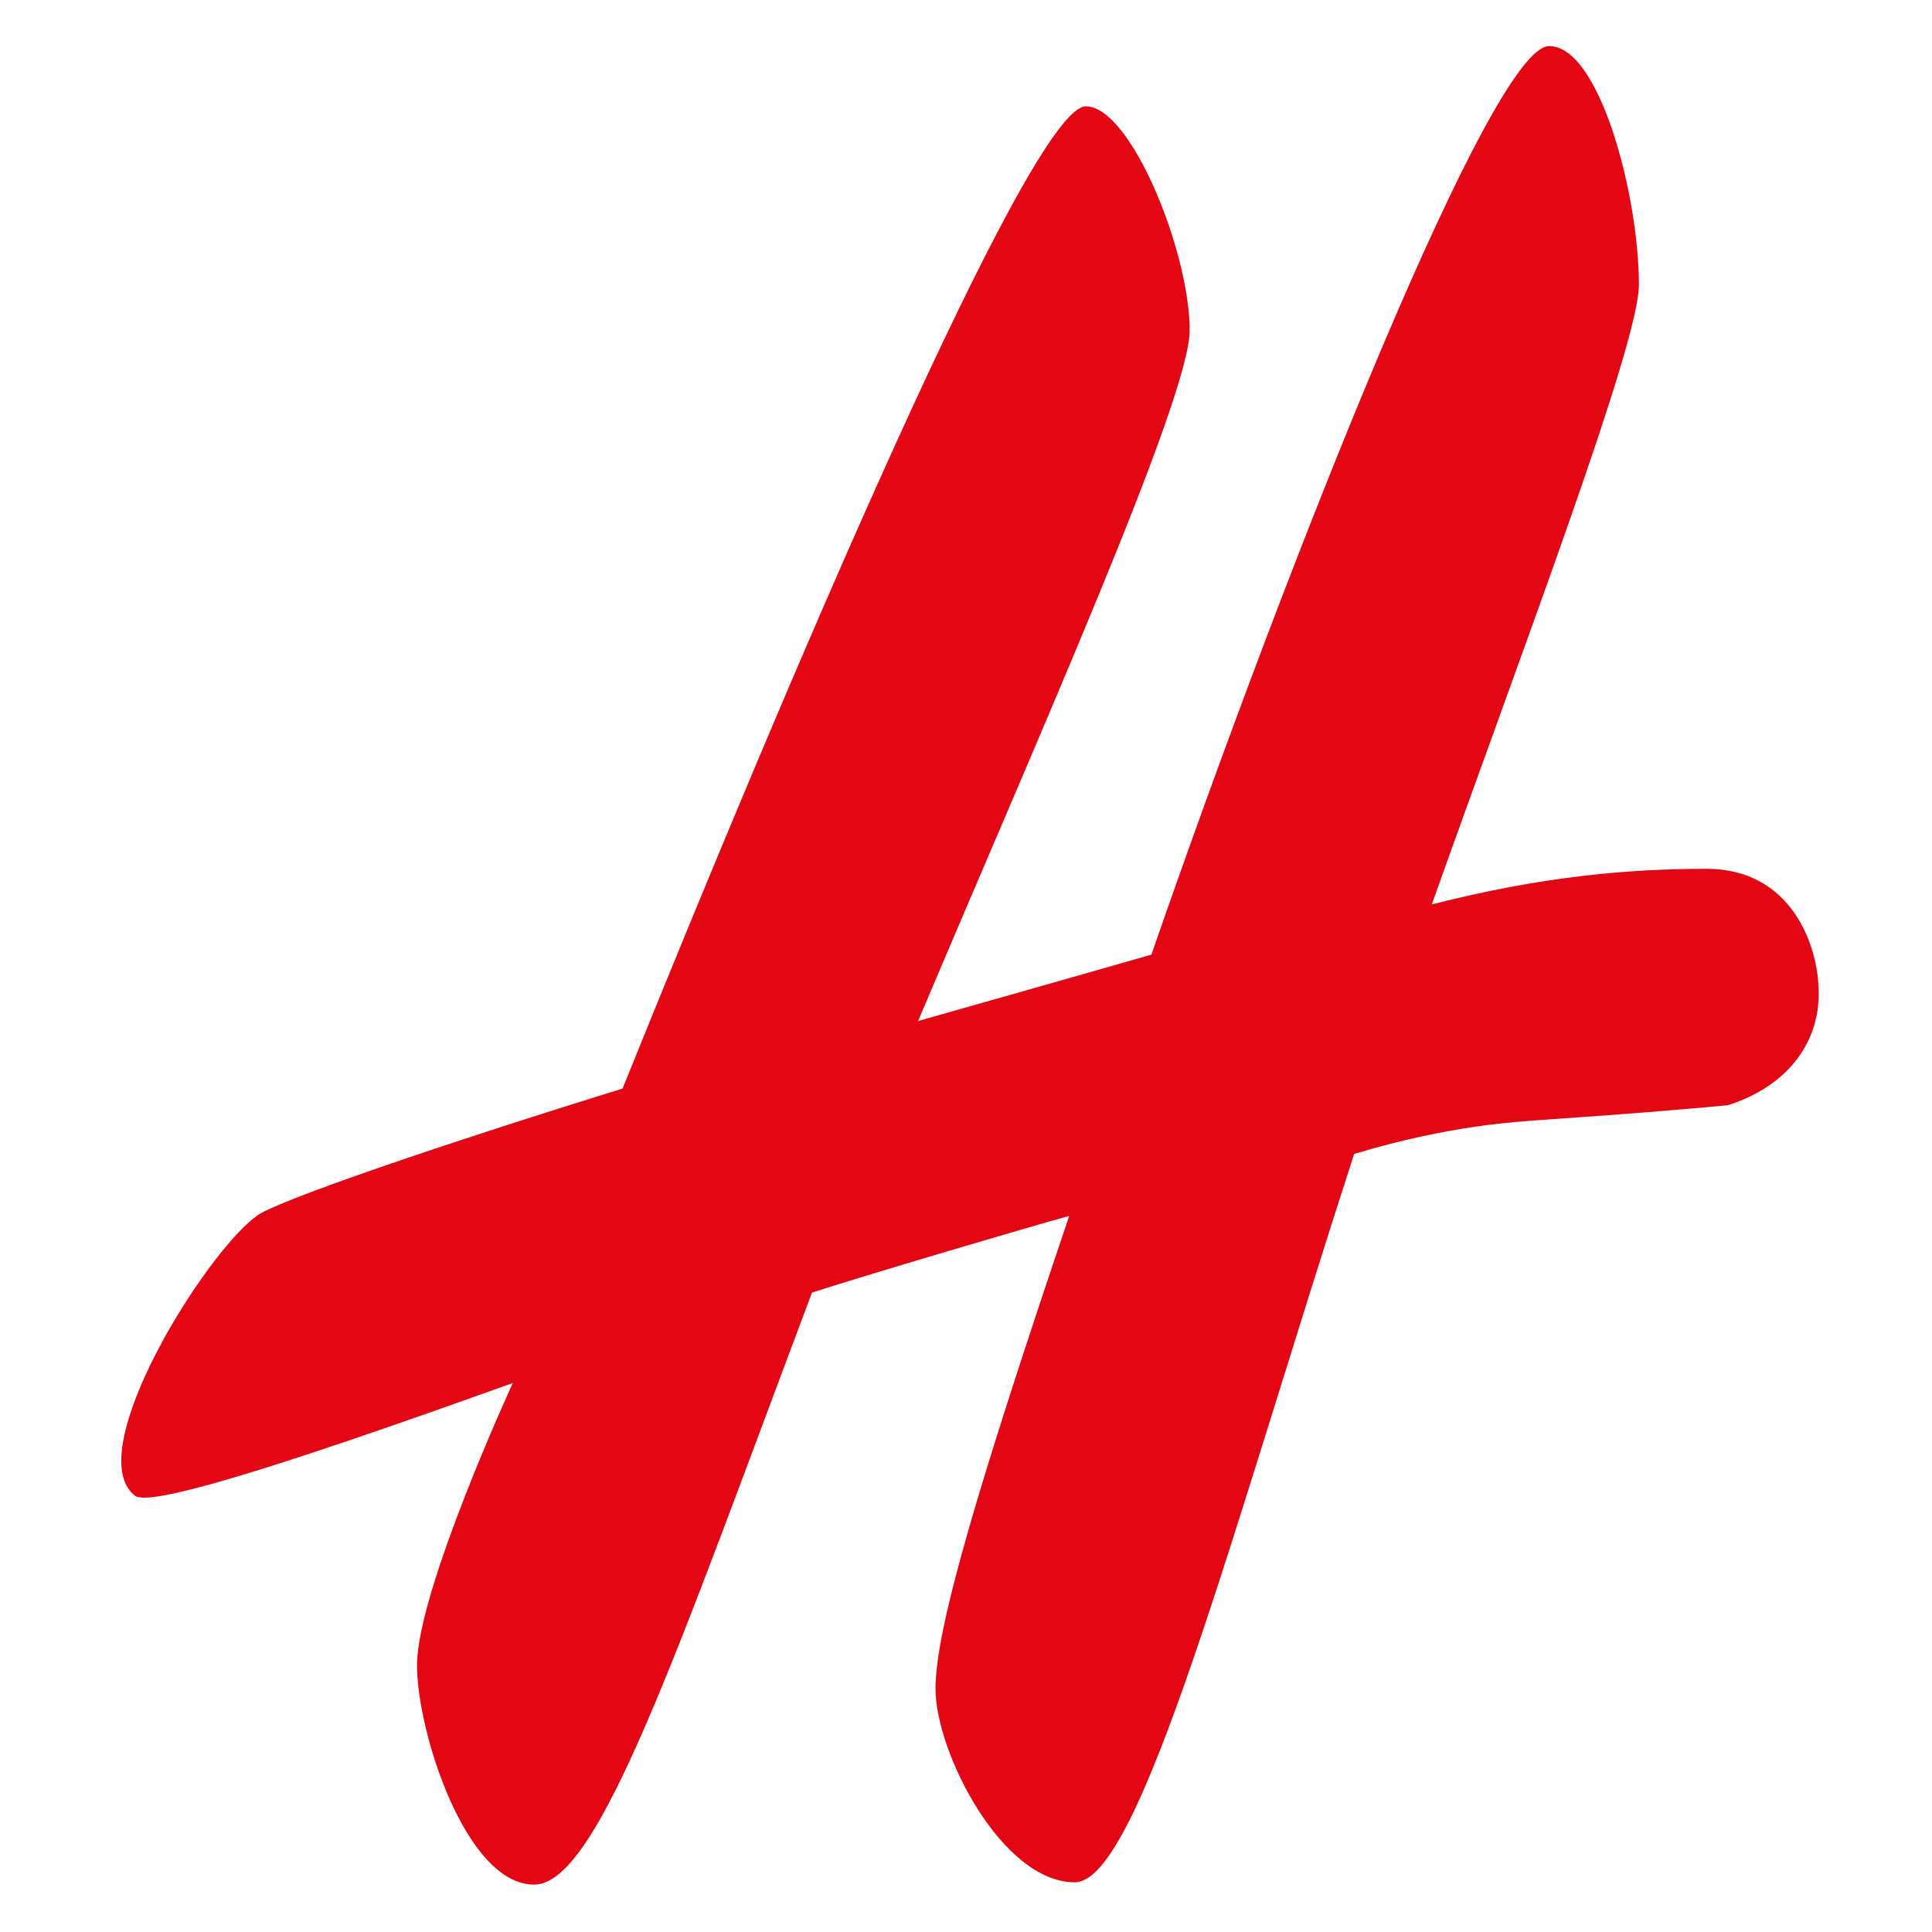
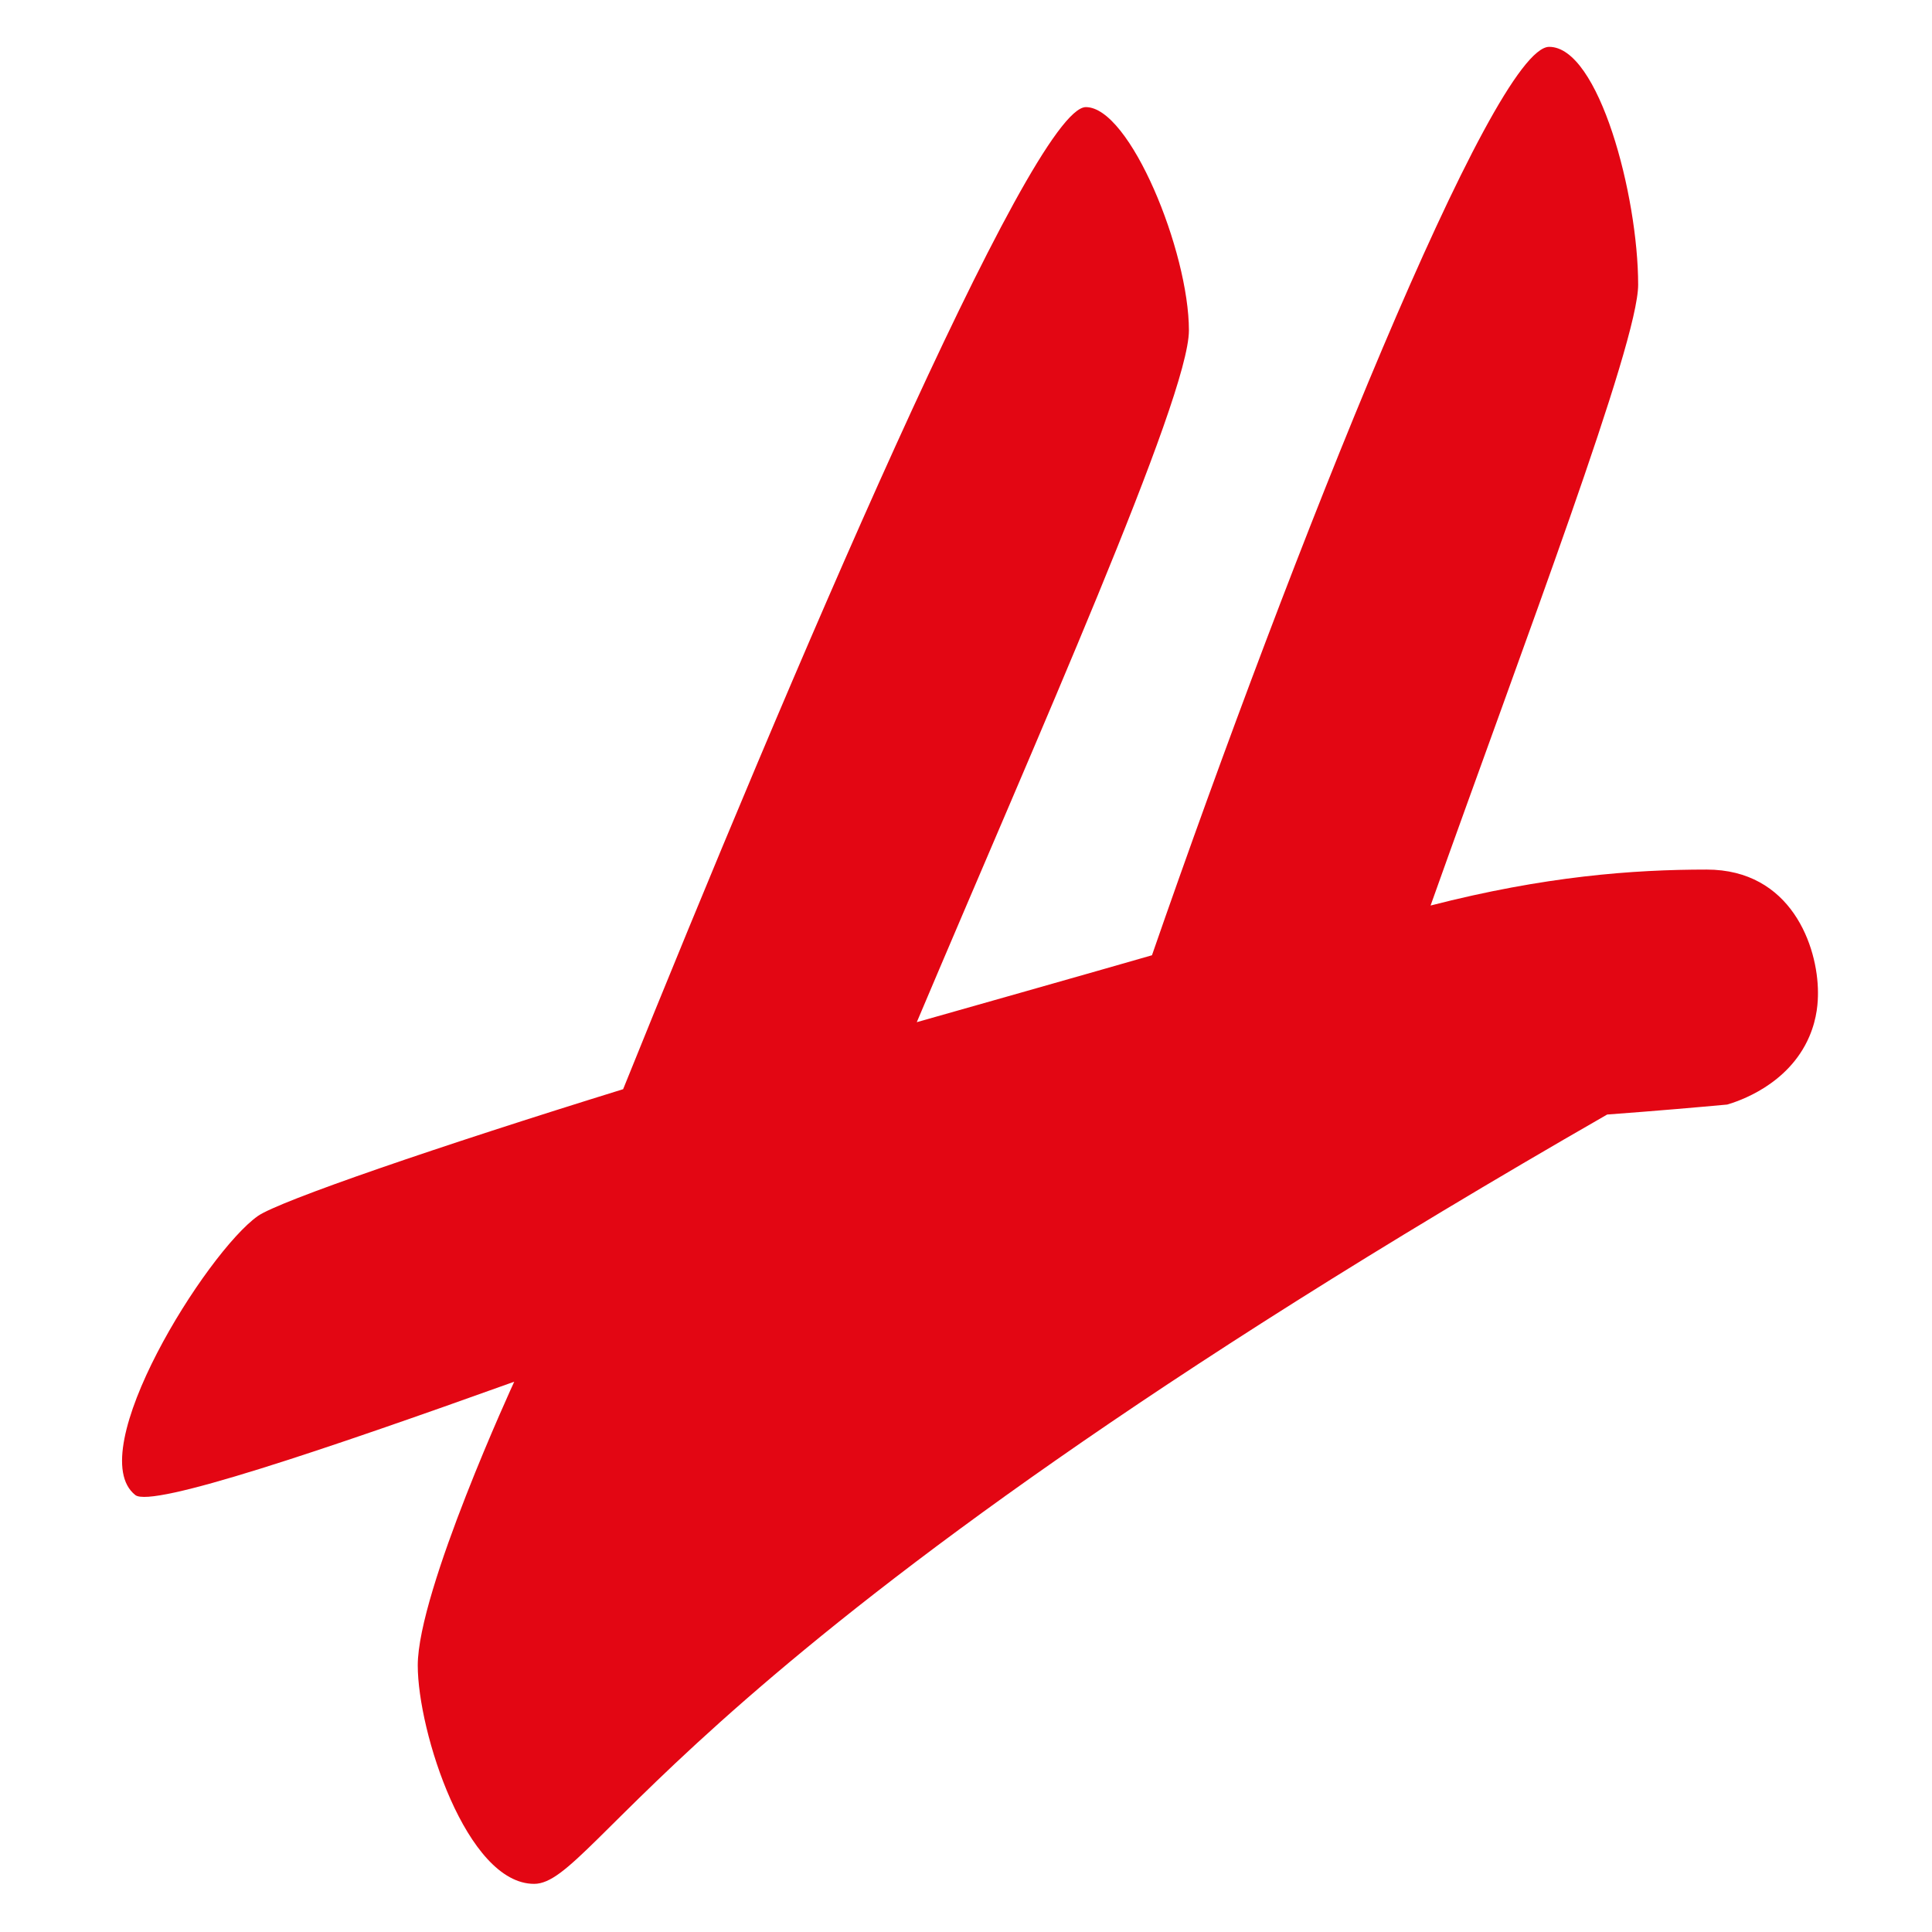
<svg xmlns="http://www.w3.org/2000/svg" height="400" width="400" xml:space="preserve">
-   <path style="fill:#E30613;fill-opacity:1;fill-rule:nonzero;stroke:none" d="M2501.87 1272.56c-109.75-8.14-146.12-9.12-205.61-17.83-46.53-6.83-111.69-19.04-189.23-42.65-189.64-584.9-333.35-1133.49-433.94-1133.521-112.72.07-215.62 201.902-215.62 300.07 0 93.441 65.62 314.262 208.77 737.781-63.33-17.21-325.49-94.75-403.14-120.172C1054.16 441.27 930.727 74.98 831.508 74.941c-105.242 0-181.203 236.918-181.188 340.071-.015 115.879 150.168 441.609 150.168 441.609-294.625-105.641-563.843-196.922-589.879-176.41-84.043 66.578 110.891 378.029 190.723 434.319 32.945 23.29 282.402 108.86 568.68 197.46 255.898 634.25 635.888 1528.79 720.348 1528.79 68.66 0 160.41-224.94 160.41-347.6-.01-104.77-237.15-635.67-423.63-1076.87 45.24 12.84 285.39 80.84 366.11 104.17 220.28 635.13 531.19 1414.11 618.36 1414.11 77.29 0 138.46-231.57 138.48-370.24 0-91.18-175.58-552.19-323.13-966.45 177.53 45.64 315.02 55.97 429.75 55.97 131.59 0 173.29-119.39 173.29-191.7 0-13.17-.78-38.71-13.51-68.33-32.71-76.14-112.08-101.14-127.8-105.76-43.72-4.03-108.23-9.69-186.82-15.52" transform="matrix(.133 0 0 -.133 0 400)" />
-   <path style="fill:none;stroke:#E30613;stroke-width:2.358;stroke-linecap:butt;stroke-linejoin:miter;stroke-miterlimit:1;stroke-dasharray:none;stroke-opacity:1" d="M2501.87 1272.56c-109.75-8.14-146.12-9.12-205.61-17.83-46.53-6.83-111.69-19.04-189.23-42.65-189.64-584.9-333.35-1133.49-433.94-1133.521-112.72.07-215.62 201.902-215.62 300.07 0 93.441 65.62 314.262 208.77 737.781-63.33-17.21-325.49-94.75-403.14-120.172C1054.16 441.27 930.727 74.98 831.508 74.941c-105.242 0-181.203 236.918-181.188 340.071-.015 115.879 150.168 441.609 150.168 441.609-294.625-105.641-563.843-196.922-589.879-176.41-84.043 66.578 110.891 378.029 190.723 434.319 32.945 23.29 282.402 108.86 568.68 197.46 255.898 634.25 635.888 1528.79 720.348 1528.79 68.66 0 160.41-224.94 160.41-347.6-.01-104.77-237.15-635.67-423.63-1076.87 45.24 12.84 285.39 80.84 366.11 104.17 220.28 635.13 531.19 1414.11 618.36 1414.11 77.29 0 138.46-231.57 138.48-370.24 0-91.18-175.58-552.19-323.13-966.45 177.53 45.64 315.02 55.97 429.75 55.97 131.59 0 173.29-119.39 173.29-191.7 0-13.17-.78-38.71-13.51-68.33-32.71-76.14-112.08-101.14-127.8-105.76-43.72-4.03-108.23-9.69-186.82-15.52z" transform="matrix(.133 0 0 -.133 0 400)" />
+   <path style="fill:#E30613;fill-opacity:1;fill-rule:nonzero;stroke:none" d="M2501.87 1272.56C1054.16 441.27 930.727 74.98 831.508 74.941c-105.242 0-181.203 236.918-181.188 340.071-.015 115.879 150.168 441.609 150.168 441.609-294.625-105.641-563.843-196.922-589.879-176.41-84.043 66.578 110.891 378.029 190.723 434.319 32.945 23.29 282.402 108.86 568.68 197.46 255.898 634.25 635.888 1528.79 720.348 1528.79 68.66 0 160.41-224.94 160.41-347.6-.01-104.77-237.15-635.67-423.63-1076.87 45.24 12.84 285.39 80.84 366.11 104.17 220.28 635.13 531.19 1414.11 618.36 1414.11 77.29 0 138.46-231.57 138.48-370.24 0-91.18-175.58-552.19-323.13-966.45 177.53 45.64 315.02 55.97 429.75 55.97 131.59 0 173.29-119.39 173.29-191.7 0-13.17-.78-38.71-13.51-68.33-32.71-76.14-112.08-101.14-127.8-105.76-43.72-4.03-108.23-9.69-186.82-15.52" transform="matrix(.133 0 0 -.133 0 400)" />
</svg>